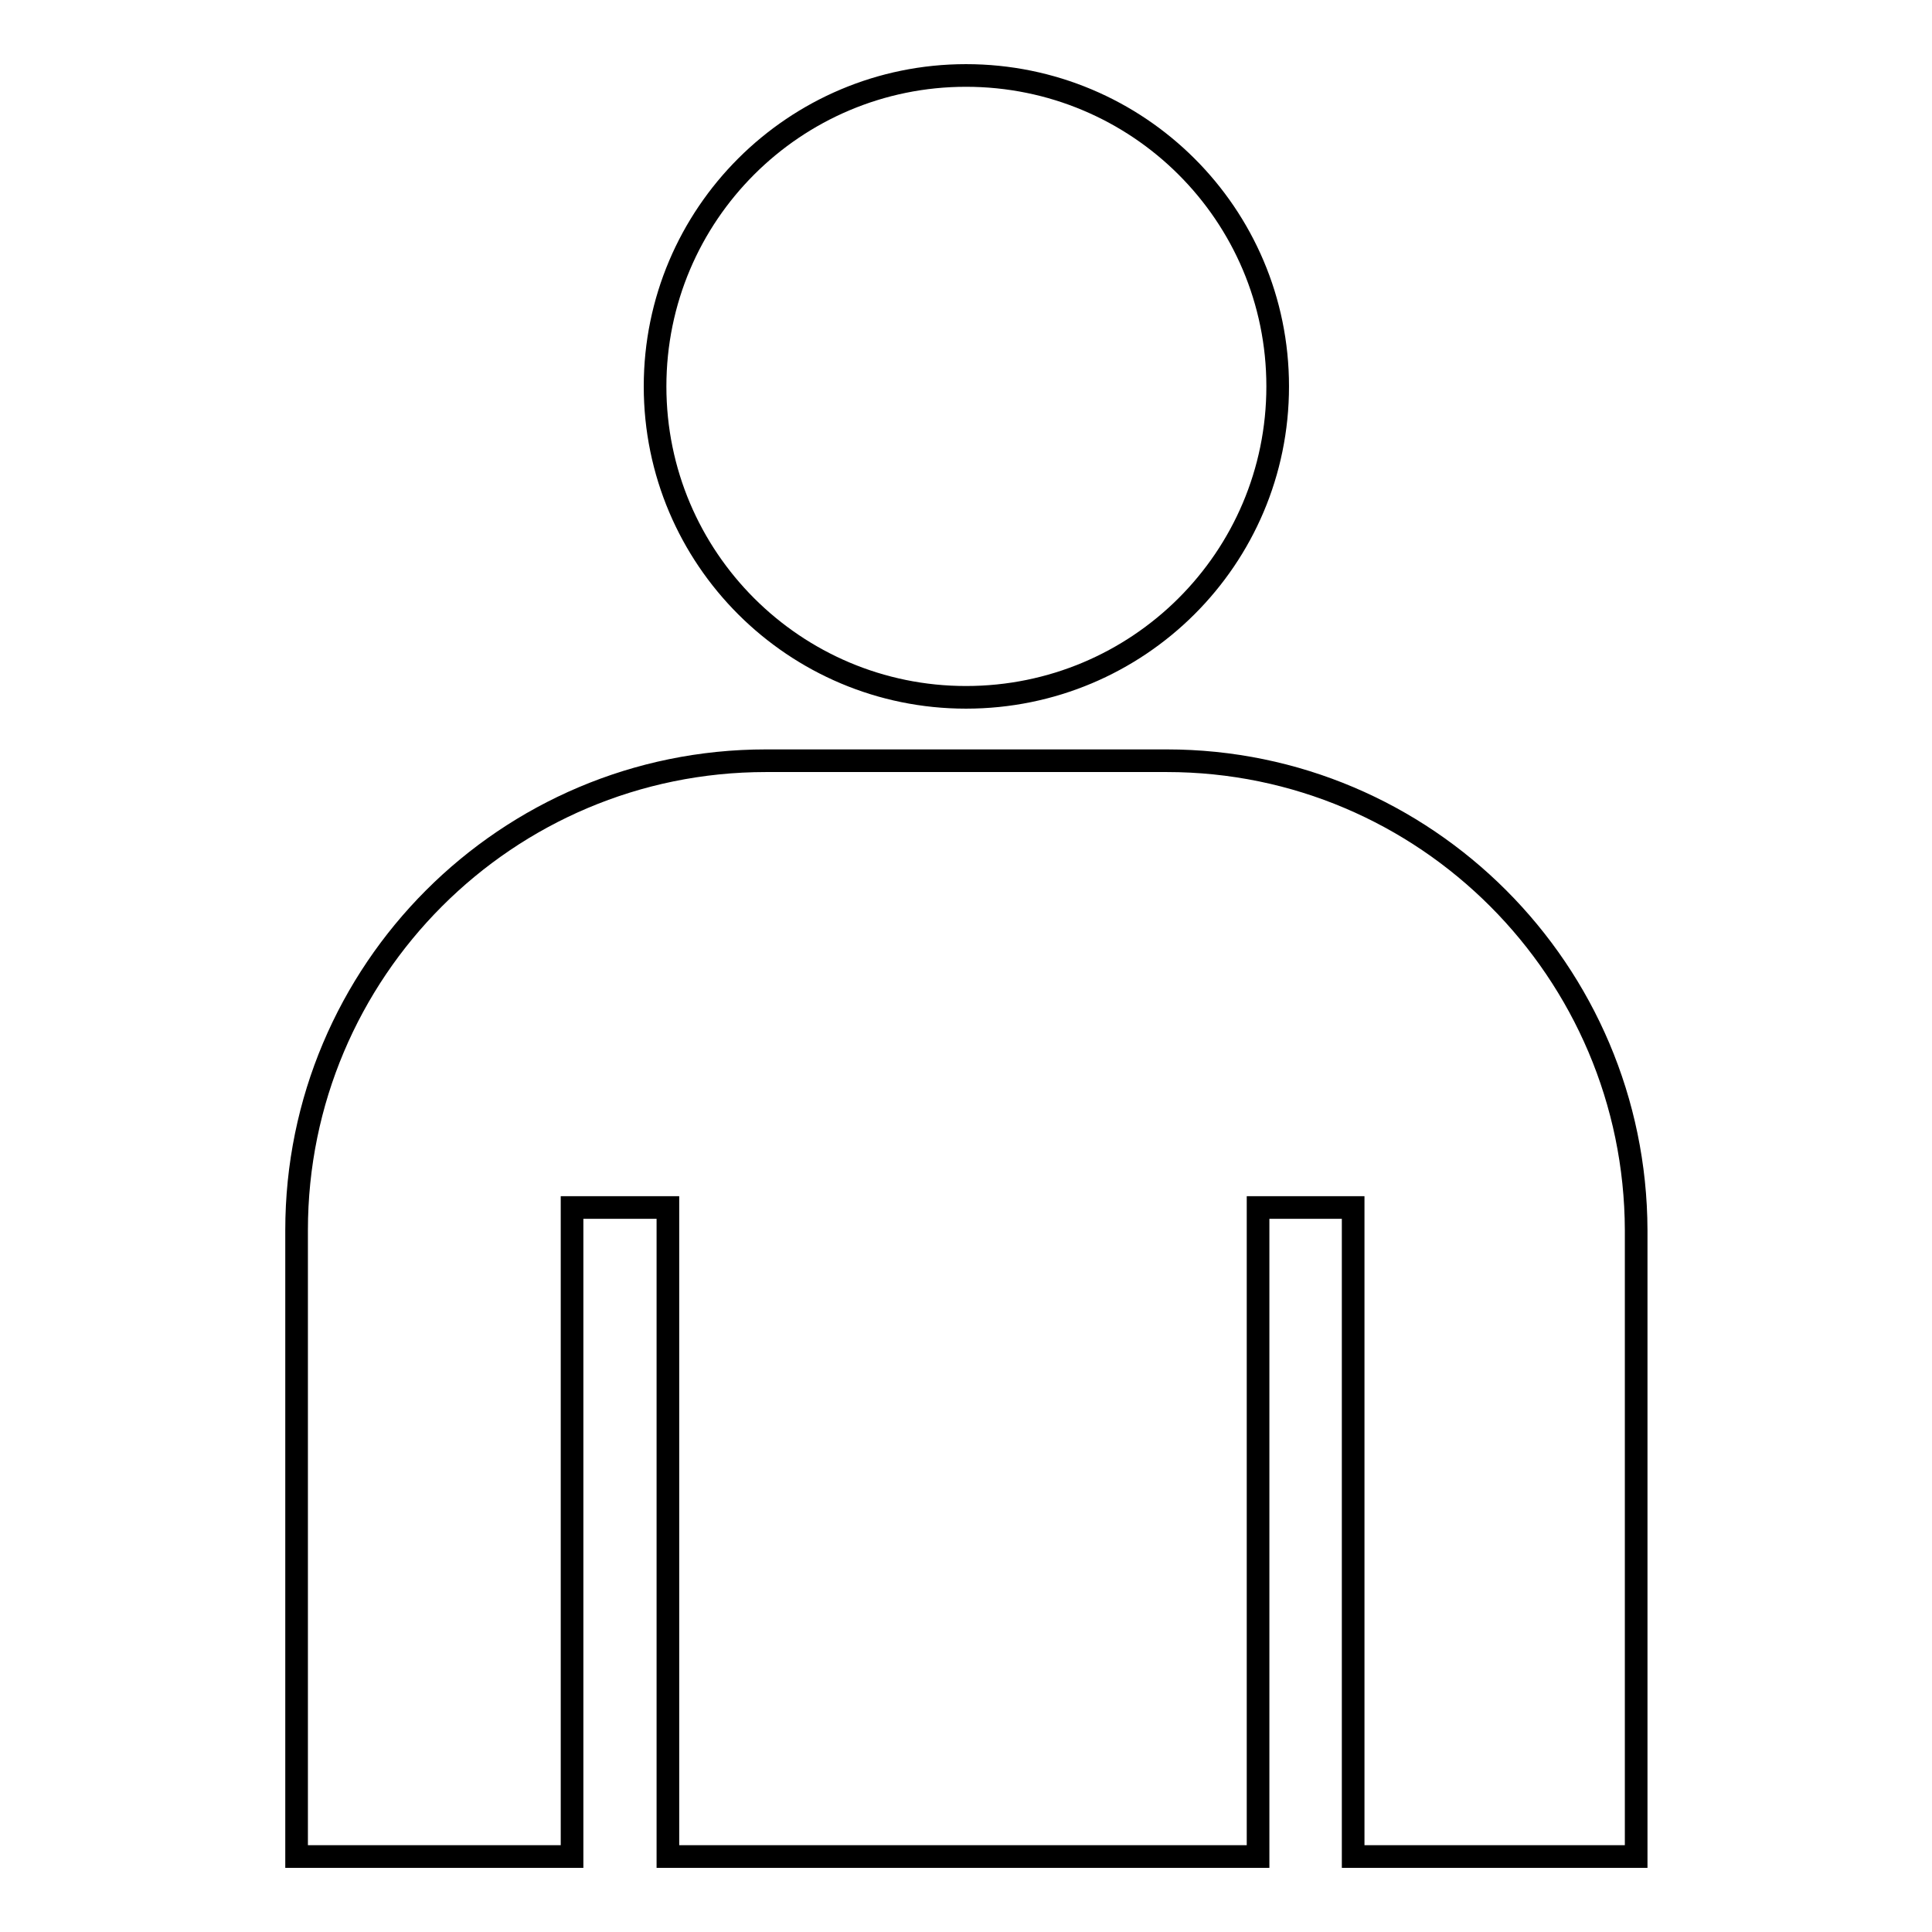
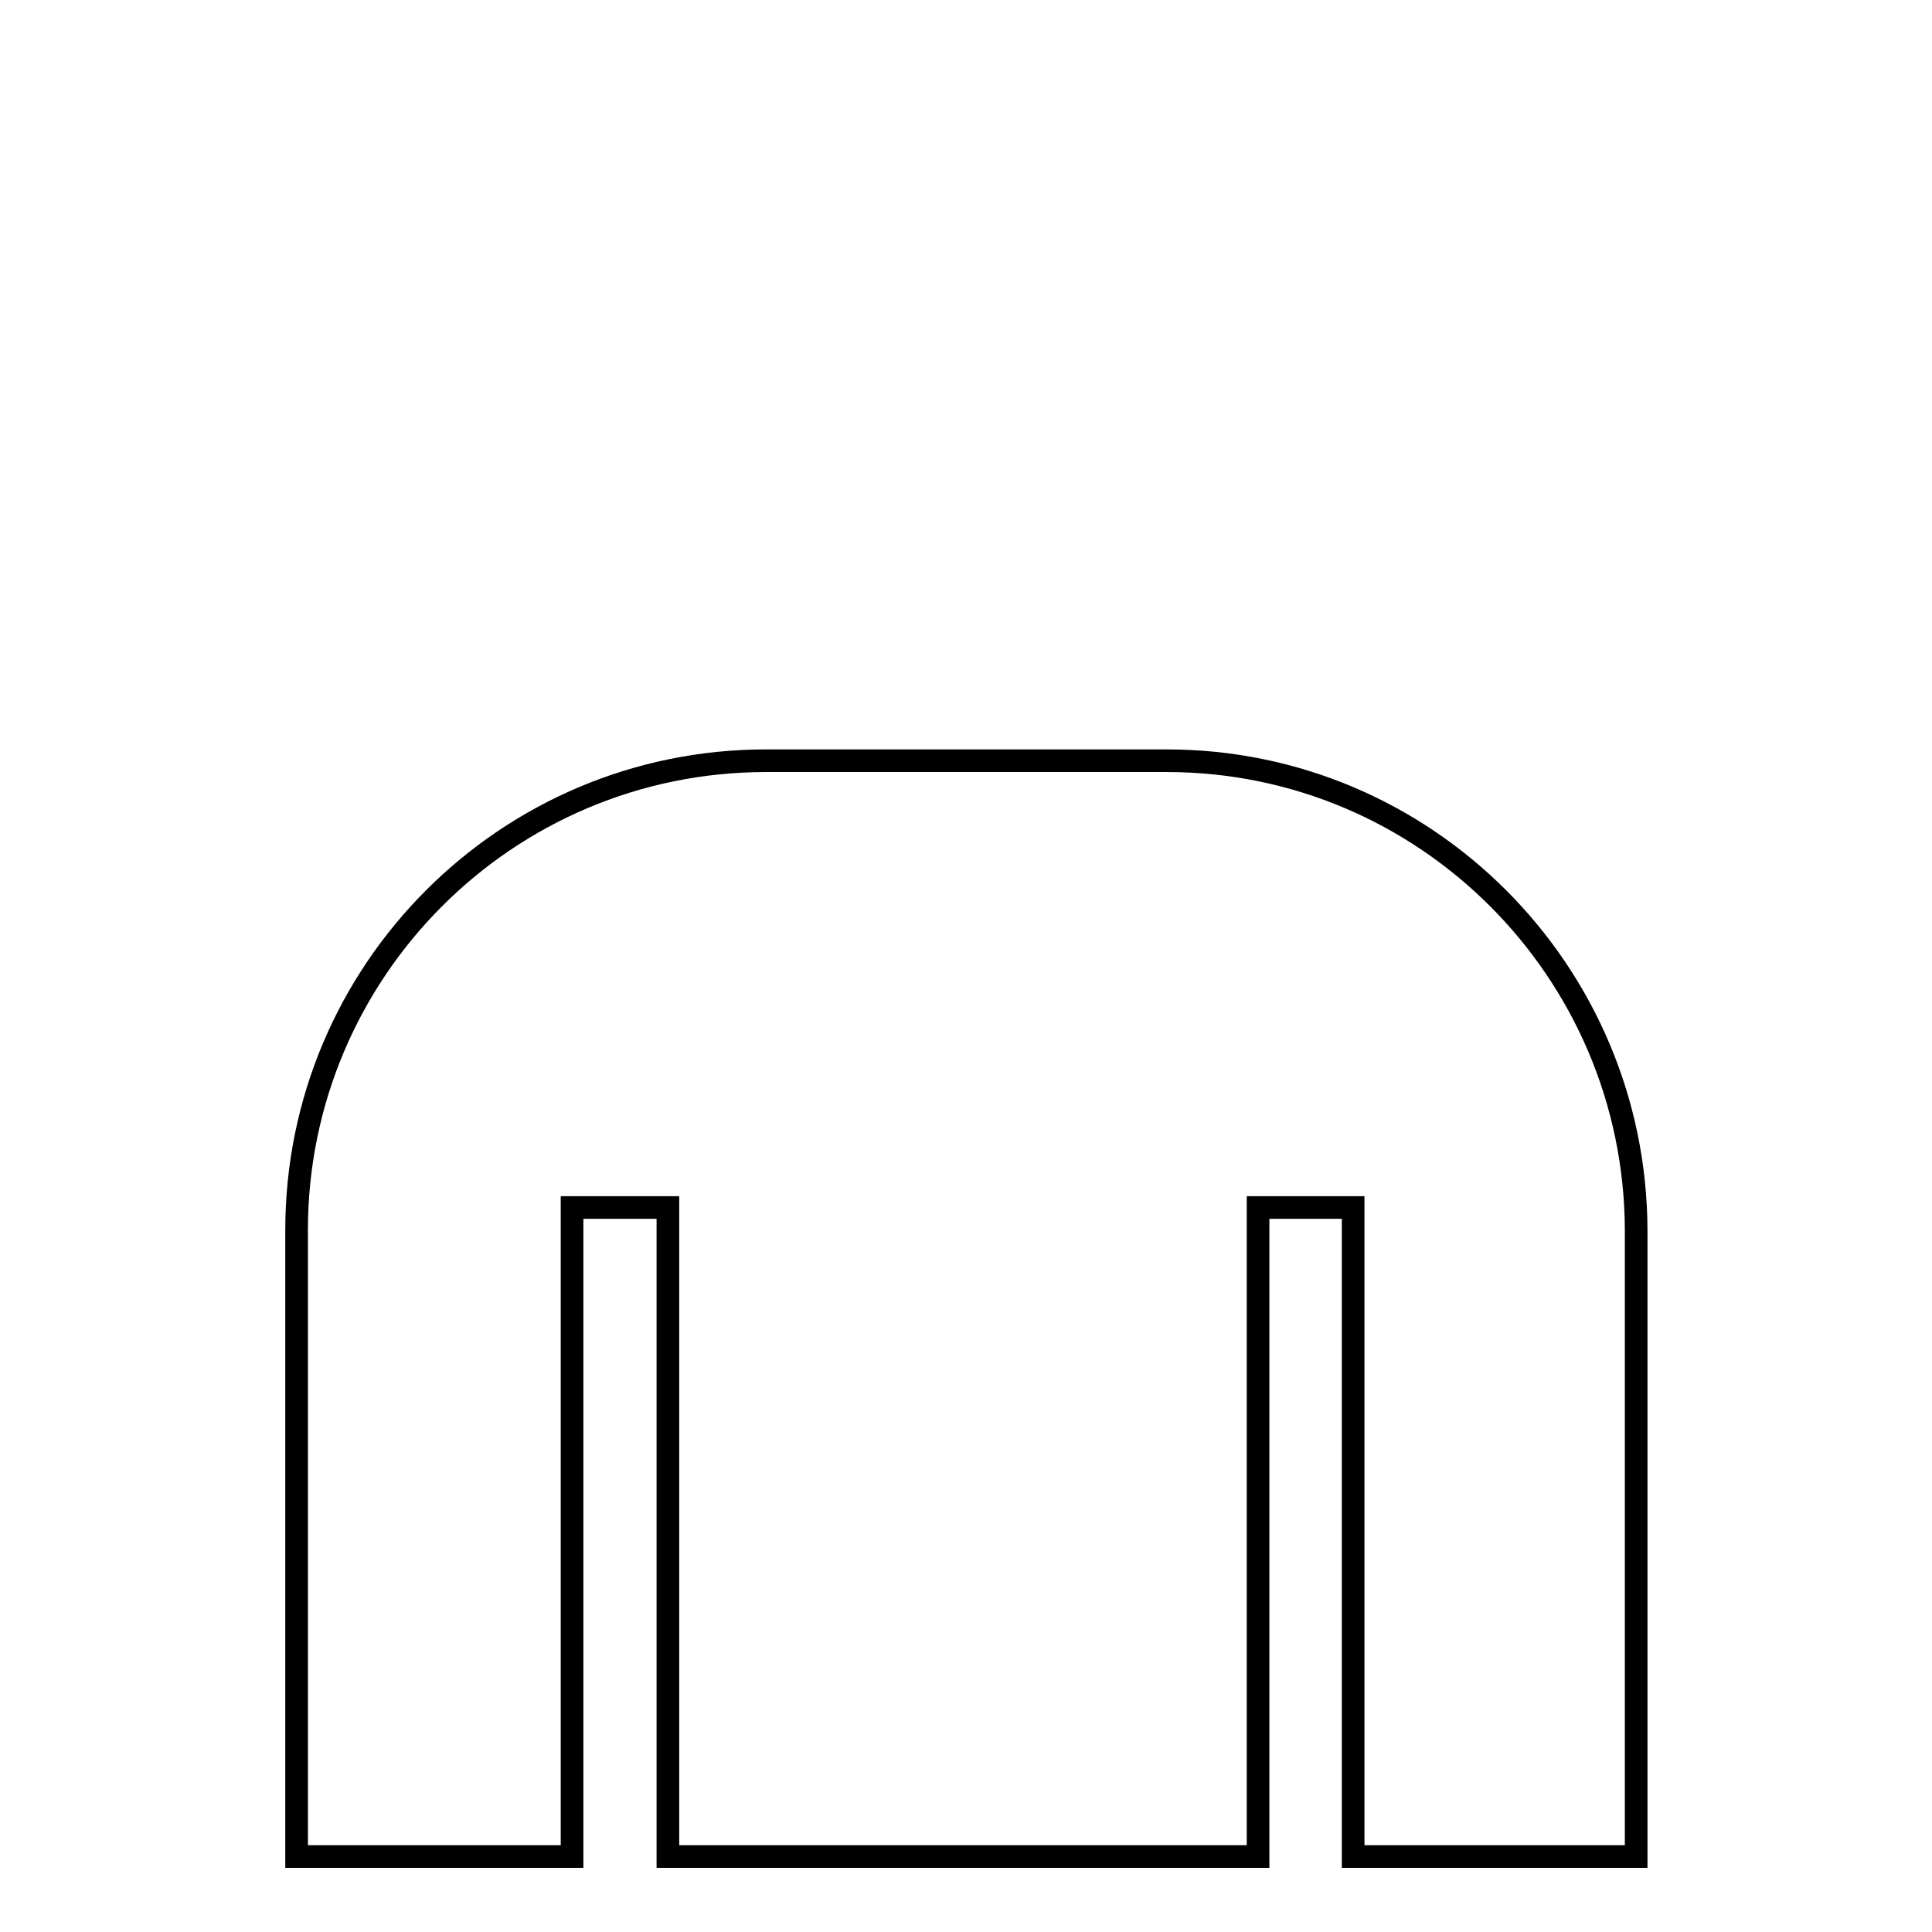
<svg xmlns="http://www.w3.org/2000/svg" version="1.1" x="0px" y="0px" viewBox="0 0 256 256" enable-background="new 0 0 256 256" xml:space="preserve">
  <g>
    <g>
-       <path stroke-width="3" fill-opacity="0" stroke="#000000" d="M128,92.4c22.8,0,41.3-18.4,41.3-41.2c0-22.8-18.5-41.2-41.3-41.2c-22.7,0-41.2,18.4-41.2,41.2C86.8,74,105.3,92.4,128,92.4z" />
      <path stroke-width="3" fill-opacity="0" stroke="#000000" d="M154.6,100.8h-53.1c-34.4,0-62.2,27.9-62.2,62.2v83h36.5v-86h12.7v86h78.2v-86h12.6v86h37.5v-83C216.7,128.7,188.9,100.8,154.6,100.8z" />
    </g>
  </g>
</svg>